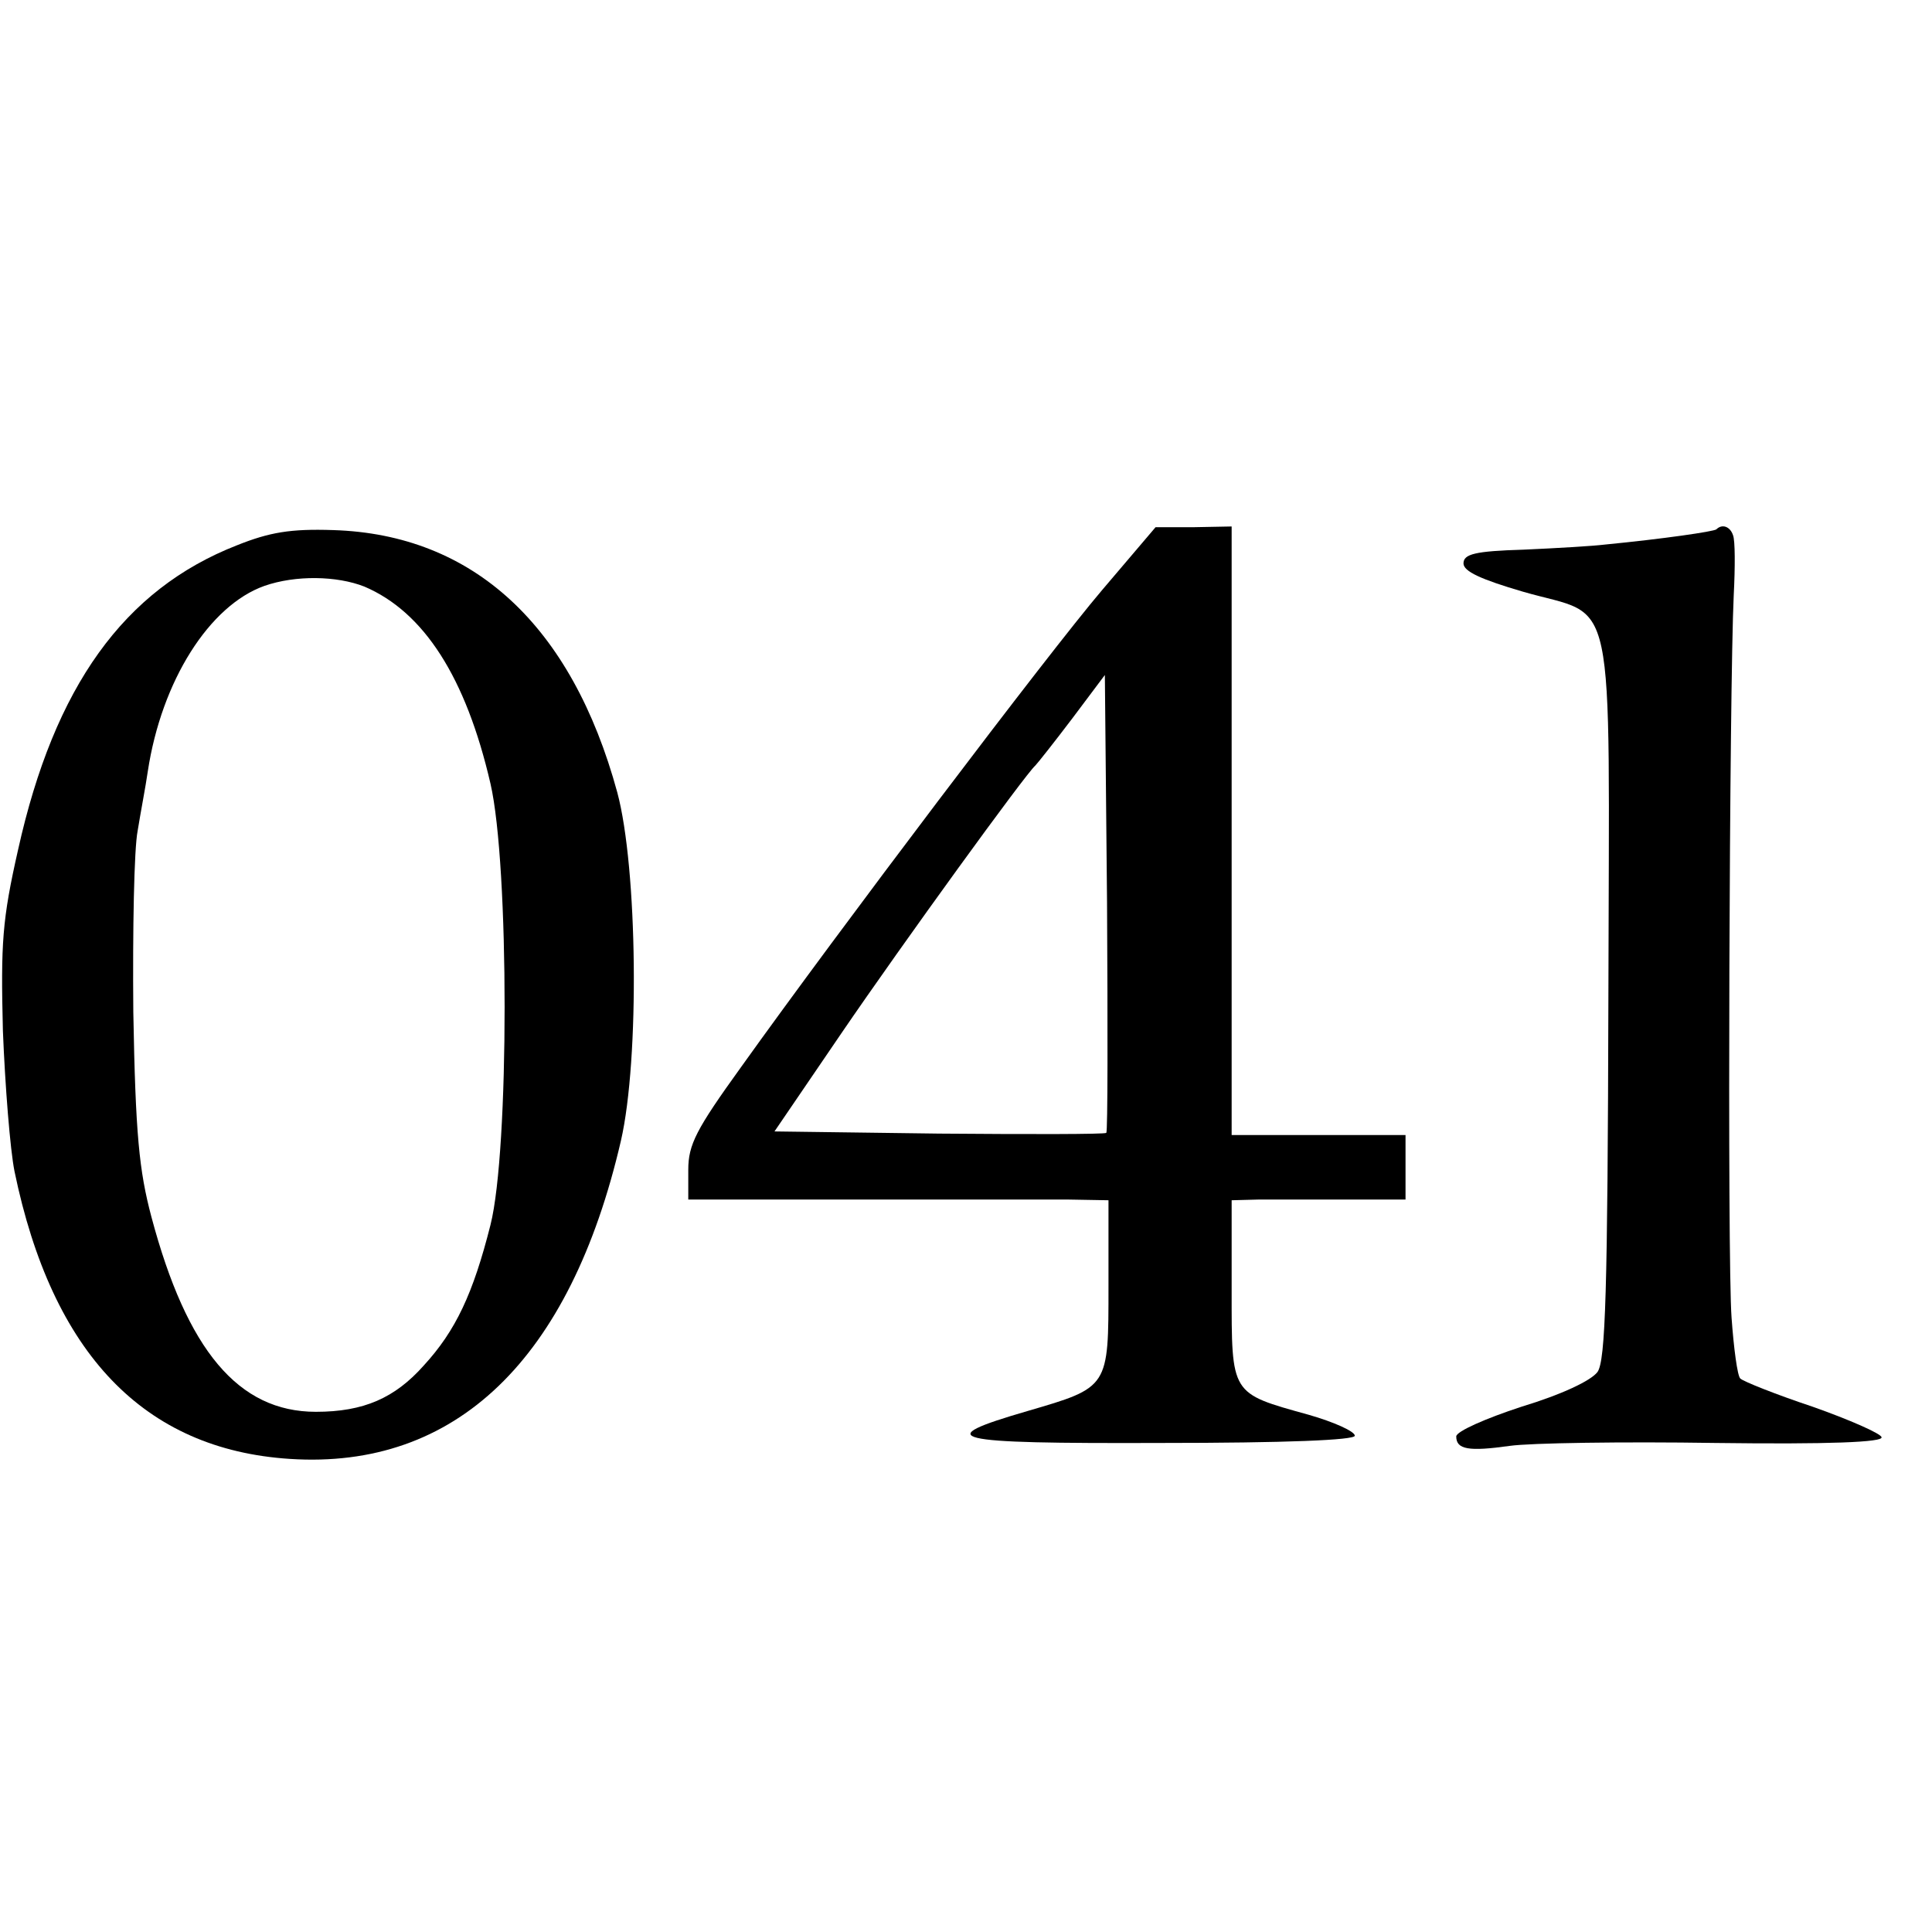
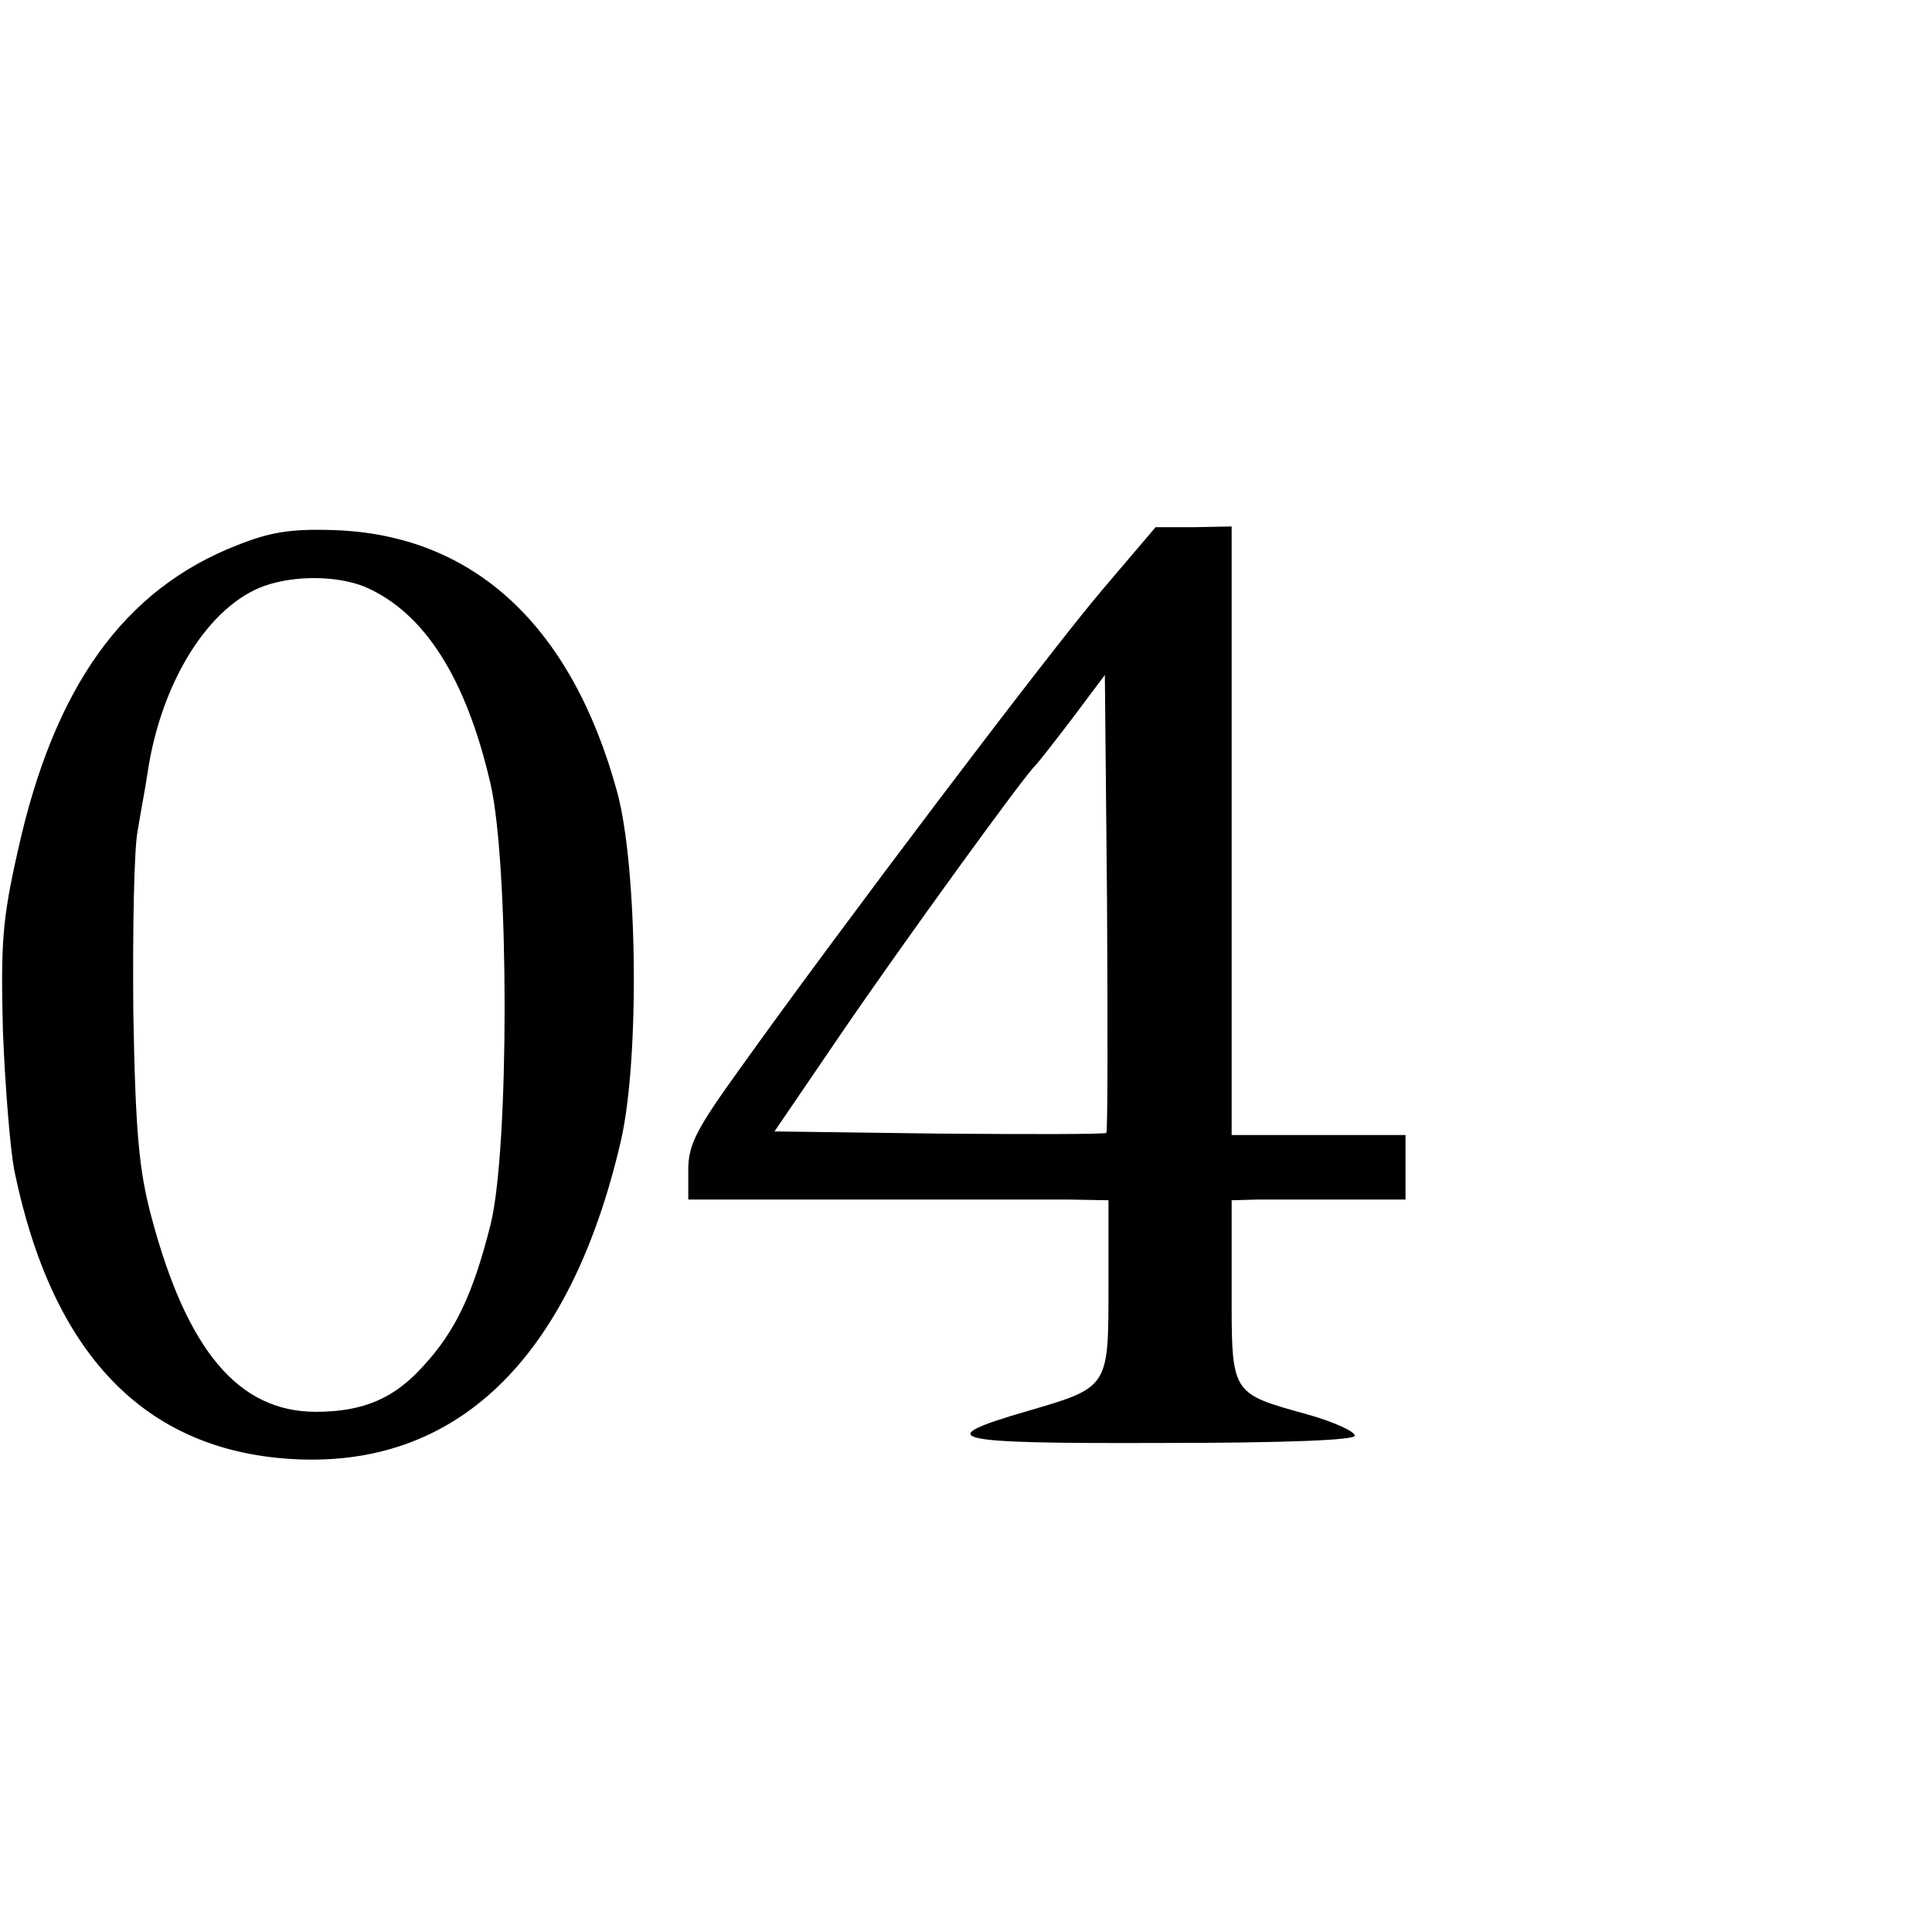
<svg xmlns="http://www.w3.org/2000/svg" version="1.0" width="16pt" height="16pt" viewBox="0 0 16 16" preserveAspectRatio="xMidYMid meet">
  <g transform="translate(0,16) scale(0.006,-0.006)" fill="#000000" stroke="none">
    <path d="M327 1914 c-156 -61 -252 -195 -302 -420 -22 -97 -24 -129 -21 -250 3 -76 10 -164 16 -194 52 -252 179 -384 380 -397 229 -15 387 137 457 439 26 113 23 377 -5 481 -63 231 -199 356 -392 362 -59 2 -88 -3 -133 -21z m176 -57 c82 -35 140 -125 174 -272 26 -113 26 -506 0 -609 -24 -95 -48 -146 -92 -194 -40 -45 -83 -64 -149 -64 -107 0 -178 85 -227 269 -17 64 -22 114 -25 283 -1 113 1 225 6 250 4 25 11 61 14 82 19 125 85 229 161 256 43 15 100 14 138 -1z" />
    <path d="M1521 1852 c-74 -87 -363 -469 -498 -658 -62 -86 -73 -107 -73 -142 l0 -41 233 0 c127 0 258 0 290 0 l57 -1 0 -118 c0 -141 1 -140 -112 -173 -134 -39 -111 -45 183 -44 175 0 269 4 269 10 0 6 -29 19 -64 29 -108 30 -106 27 -106 172 l0 124 38 1 c20 0 74 0 120 0 l82 0 0 44 0 45 -120 0 -120 0 0 420 0 420 -52 -1 -53 0 -74 -87z m6 -749 c-2 -2 -106 -2 -231 -1 l-227 3 92 135 c86 126 255 359 268 370 3 3 26 32 51 65 l45 60 3 -314 c1 -173 1 -316 -1 -318z" />
-     <path d="M2369 1936 c-4 -3 -72 -13 -154 -21 -16 -2 -67 -5 -112 -7 -67 -2 -83 -6 -83 -19 0 -11 24 -22 82 -39 131 -38 119 19 118 -559 -1 -409 -4 -502 -15 -518 -9 -12 -49 -31 -105 -48 -49 -16 -90 -34 -90 -41 0 -18 17 -21 74 -13 28 4 156 6 284 4 156 -2 232 1 229 8 -1 5 -44 24 -95 42 -51 17 -96 35 -100 39 -4 4 -9 42 -12 84 -6 79 -3 872 3 997 2 39 2 76 -1 83 -4 12 -15 16 -23 8z" />
  </g>
</svg>